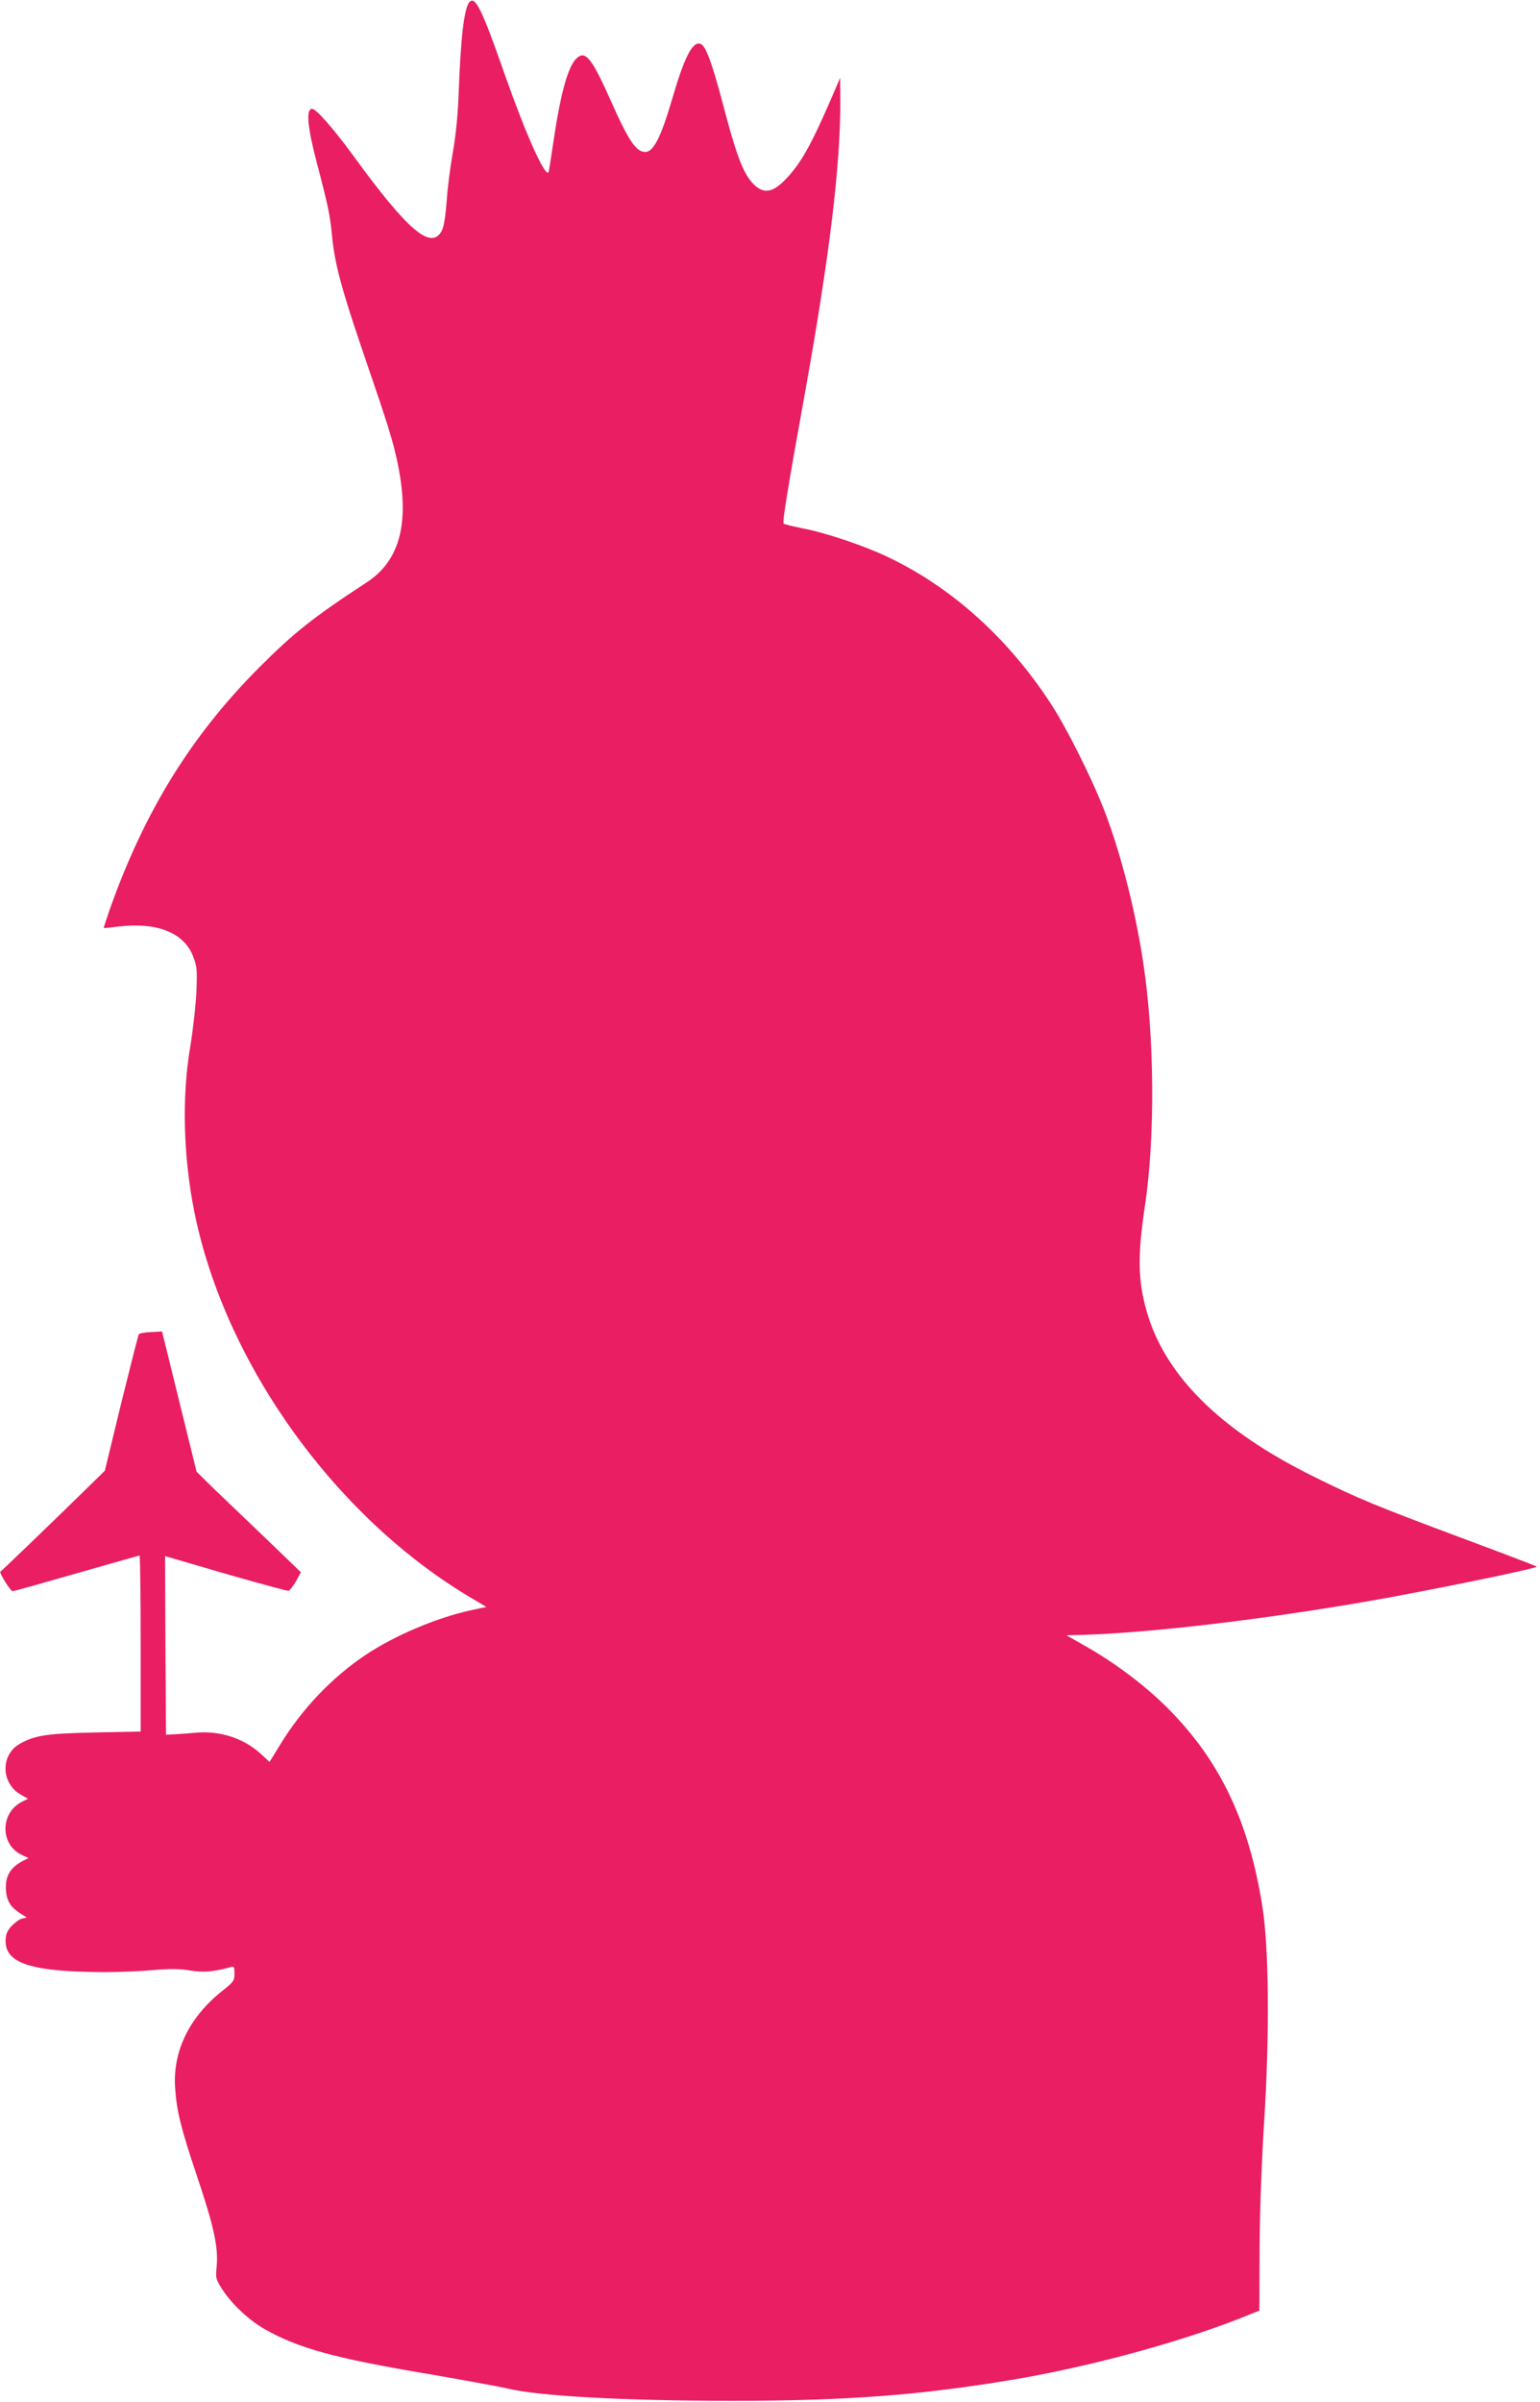
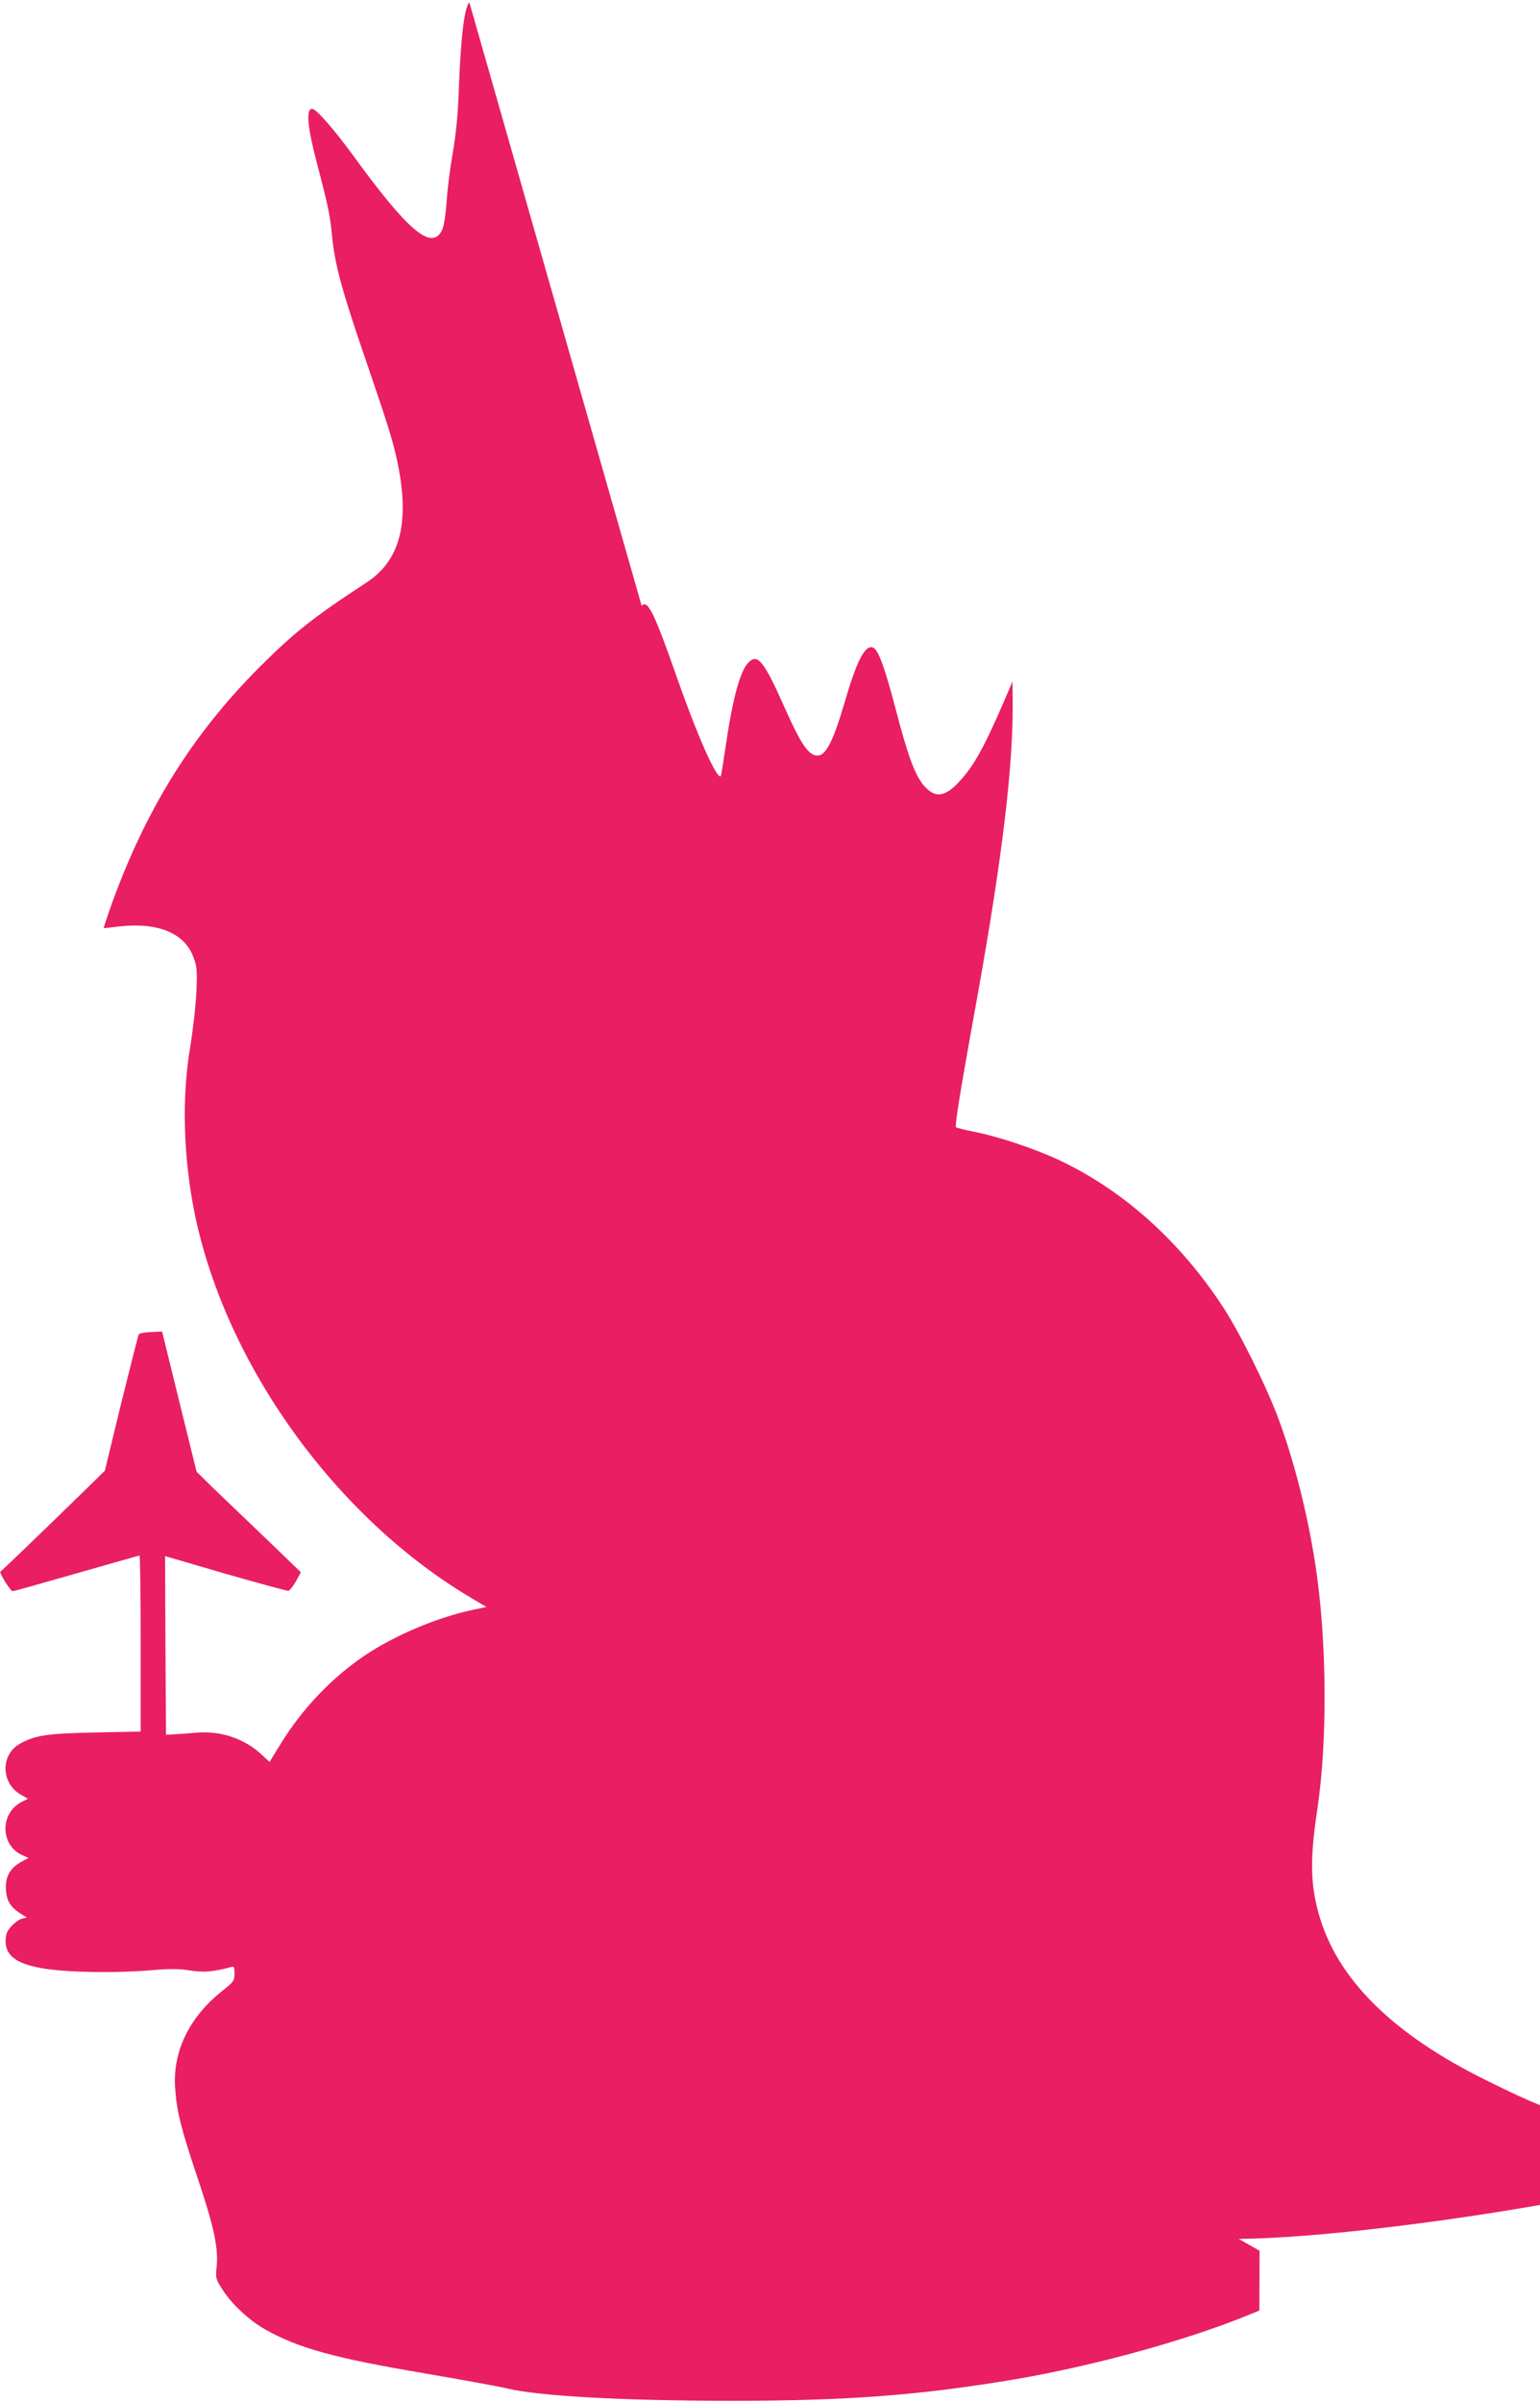
<svg xmlns="http://www.w3.org/2000/svg" version="1.0" width="821pt" height="1280pt" viewBox="0 0 821 1280" preserveAspectRatio="xMidYMid meet">
  <g transform="translate(0,1280) scale(0.1,-0.1)" fill="#e91e63" stroke="none">
-     <path d="M2502 12788 c-28 -35 -46 -188 -57 -491 -4 -107 -15 -220 -31 -310 -14 -78 -29 -196 -33 -263 -6 -77 -15 -133 -25 -152 -56 -109 -180 -4 -476 403 -105 143 -195 245 -216 245 -34 0 -25 -97 25 -288 59 -223 71 -280 81 -387 14 -151 52 -290 170 -635 130 -379 156 -462 181 -584 64 -315 11 -515 -168 -631 -280 -183 -384 -265 -569 -450 -363 -363 -615 -770 -800 -1295 -18 -52 -32 -95 -31 -96 1 -1 36 3 77 8 208 25 352 -33 400 -160 20 -51 22 -71 17 -187 -3 -72 -18 -203 -33 -295 -45 -266 -37 -581 22 -878 163 -811 755 -1634 1483 -2062 l74 -44 -80 -17 c-185 -40 -409 -135 -566 -240 -176 -118 -335 -284 -451 -473 l-59 -96 -43 40 c-92 85 -217 127 -347 116 -45 -4 -100 -8 -122 -9 l-40 -2 -3 476 -2 476 322 -94 c178 -51 329 -92 336 -91 7 2 25 25 40 51 l26 48 -194 187 c-107 102 -233 223 -279 267 l-83 82 -92 373 -92 374 -59 -3 c-33 -1 -62 -7 -65 -12 -3 -4 -45 -170 -94 -368 l-87 -359 -137 -134 c-170 -166 -416 -403 -420 -404 -8 -4 54 -104 65 -104 7 0 160 43 341 95 182 52 333 95 336 95 3 0 6 -211 6 -469 l0 -469 -242 -5 c-258 -5 -321 -15 -402 -60 -105 -59 -101 -212 6 -272 l37 -21 -37 -19 c-112 -61 -110 -226 3 -280 l37 -17 -29 -15 c-70 -36 -97 -84 -91 -160 5 -57 26 -89 82 -124 l29 -18 -26 -6 c-15 -4 -40 -23 -57 -41 -24 -28 -30 -44 -30 -80 0 -119 143 -163 530 -164 80 0 197 5 260 11 86 7 134 7 191 -2 73 -12 123 -8 217 17 20 6 22 3 22 -34 0 -38 -4 -44 -66 -93 -176 -140 -265 -324 -250 -520 8 -121 31 -212 116 -466 90 -266 115 -382 105 -482 -6 -64 -5 -67 33 -126 49 -76 144 -164 227 -210 178 -100 371 -153 858 -235 191 -33 385 -68 431 -79 170 -41 617 -65 1186 -66 626 0 1018 30 1522 115 428 73 931 212 1267 352 l35 14 1 319 c1 201 10 454 24 680 30 466 26 929 -8 1148 -71 457 -226 783 -505 1063 -119 119 -275 237 -430 326 l-111 63 85 2 c393 12 1064 94 1655 203 340 63 775 154 768 161 -5 4 -184 72 -399 152 -462 173 -551 209 -789 327 -501 247 -798 542 -894 889 -45 161 -46 296 -7 556 55 365 51 904 -10 1300 -40 264 -112 550 -195 775 -63 172 -208 464 -297 600 -229 351 -531 622 -872 783 -126 60 -332 129 -455 152 -49 10 -93 21 -97 24 -8 7 19 175 116 711 129 720 187 1200 186 1543 l-1 122 -43 -100 c-105 -244 -160 -344 -233 -425 -83 -93 -136 -100 -198 -28 -47 56 -84 157 -150 410 -58 220 -92 314 -120 324 -42 16 -86 -69 -151 -292 -60 -205 -100 -284 -144 -284 -48 0 -88 58 -180 265 -105 236 -139 279 -186 234 -46 -43 -86 -187 -125 -454 -12 -82 -23 -152 -25 -154 -20 -22 -123 209 -233 522 -122 349 -158 422 -189 385z" />
+     <path d="M2502 12788 c-28 -35 -46 -188 -57 -491 -4 -107 -15 -220 -31 -310 -14 -78 -29 -196 -33 -263 -6 -77 -15 -133 -25 -152 -56 -109 -180 -4 -476 403 -105 143 -195 245 -216 245 -34 0 -25 -97 25 -288 59 -223 71 -280 81 -387 14 -151 52 -290 170 -635 130 -379 156 -462 181 -584 64 -315 11 -515 -168 -631 -280 -183 -384 -265 -569 -450 -363 -363 -615 -770 -800 -1295 -18 -52 -32 -95 -31 -96 1 -1 36 3 77 8 208 25 352 -33 400 -160 20 -51 22 -71 17 -187 -3 -72 -18 -203 -33 -295 -45 -266 -37 -581 22 -878 163 -811 755 -1634 1483 -2062 l74 -44 -80 -17 c-185 -40 -409 -135 -566 -240 -176 -118 -335 -284 -451 -473 l-59 -96 -43 40 c-92 85 -217 127 -347 116 -45 -4 -100 -8 -122 -9 l-40 -2 -3 476 -2 476 322 -94 c178 -51 329 -92 336 -91 7 2 25 25 40 51 l26 48 -194 187 c-107 102 -233 223 -279 267 l-83 82 -92 373 -92 374 -59 -3 c-33 -1 -62 -7 -65 -12 -3 -4 -45 -170 -94 -368 l-87 -359 -137 -134 c-170 -166 -416 -403 -420 -404 -8 -4 54 -104 65 -104 7 0 160 43 341 95 182 52 333 95 336 95 3 0 6 -211 6 -469 l0 -469 -242 -5 c-258 -5 -321 -15 -402 -60 -105 -59 -101 -212 6 -272 l37 -21 -37 -19 c-112 -61 -110 -226 3 -280 l37 -17 -29 -15 c-70 -36 -97 -84 -91 -160 5 -57 26 -89 82 -124 l29 -18 -26 -6 c-15 -4 -40 -23 -57 -41 -24 -28 -30 -44 -30 -80 0 -119 143 -163 530 -164 80 0 197 5 260 11 86 7 134 7 191 -2 73 -12 123 -8 217 17 20 6 22 3 22 -34 0 -38 -4 -44 -66 -93 -176 -140 -265 -324 -250 -520 8 -121 31 -212 116 -466 90 -266 115 -382 105 -482 -6 -64 -5 -67 33 -126 49 -76 144 -164 227 -210 178 -100 371 -153 858 -235 191 -33 385 -68 431 -79 170 -41 617 -65 1186 -66 626 0 1018 30 1522 115 428 73 931 212 1267 352 l35 14 1 319 l-111 63 85 2 c393 12 1064 94 1655 203 340 63 775 154 768 161 -5 4 -184 72 -399 152 -462 173 -551 209 -789 327 -501 247 -798 542 -894 889 -45 161 -46 296 -7 556 55 365 51 904 -10 1300 -40 264 -112 550 -195 775 -63 172 -208 464 -297 600 -229 351 -531 622 -872 783 -126 60 -332 129 -455 152 -49 10 -93 21 -97 24 -8 7 19 175 116 711 129 720 187 1200 186 1543 l-1 122 -43 -100 c-105 -244 -160 -344 -233 -425 -83 -93 -136 -100 -198 -28 -47 56 -84 157 -150 410 -58 220 -92 314 -120 324 -42 16 -86 -69 -151 -292 -60 -205 -100 -284 -144 -284 -48 0 -88 58 -180 265 -105 236 -139 279 -186 234 -46 -43 -86 -187 -125 -454 -12 -82 -23 -152 -25 -154 -20 -22 -123 209 -233 522 -122 349 -158 422 -189 385z" />
  </g>
</svg>